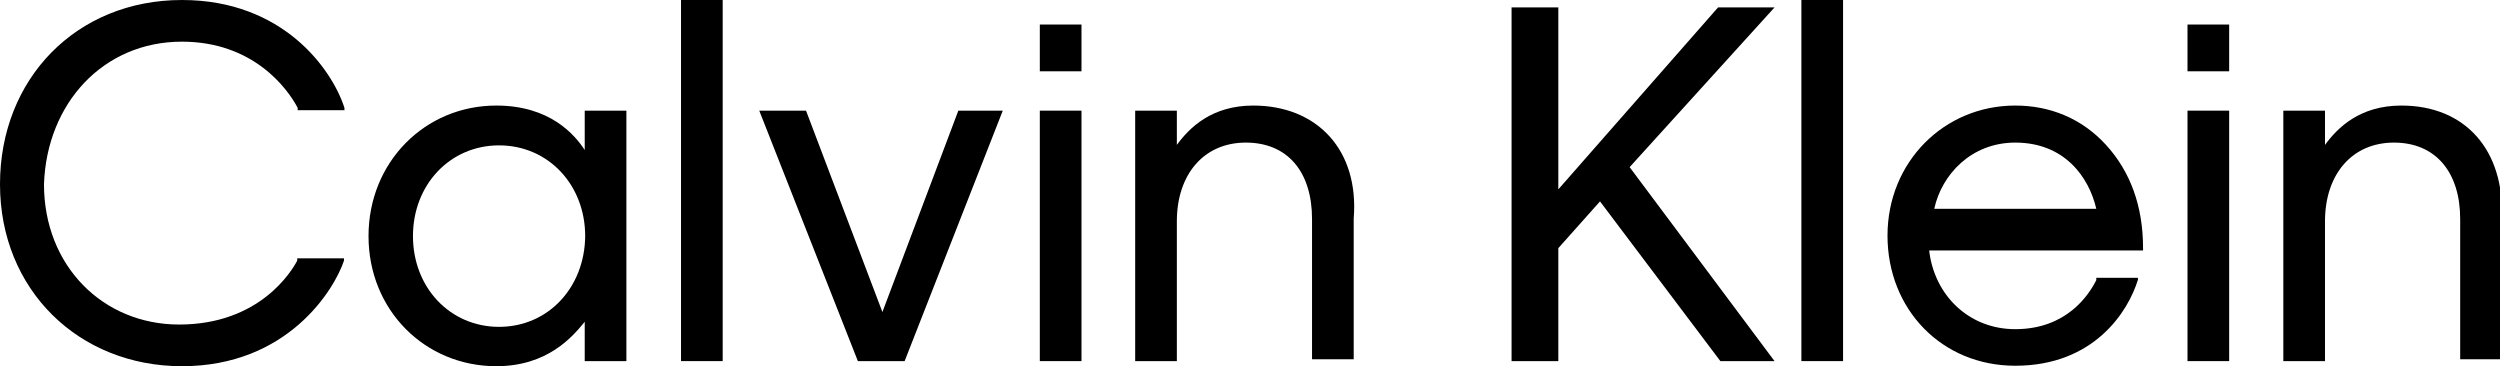
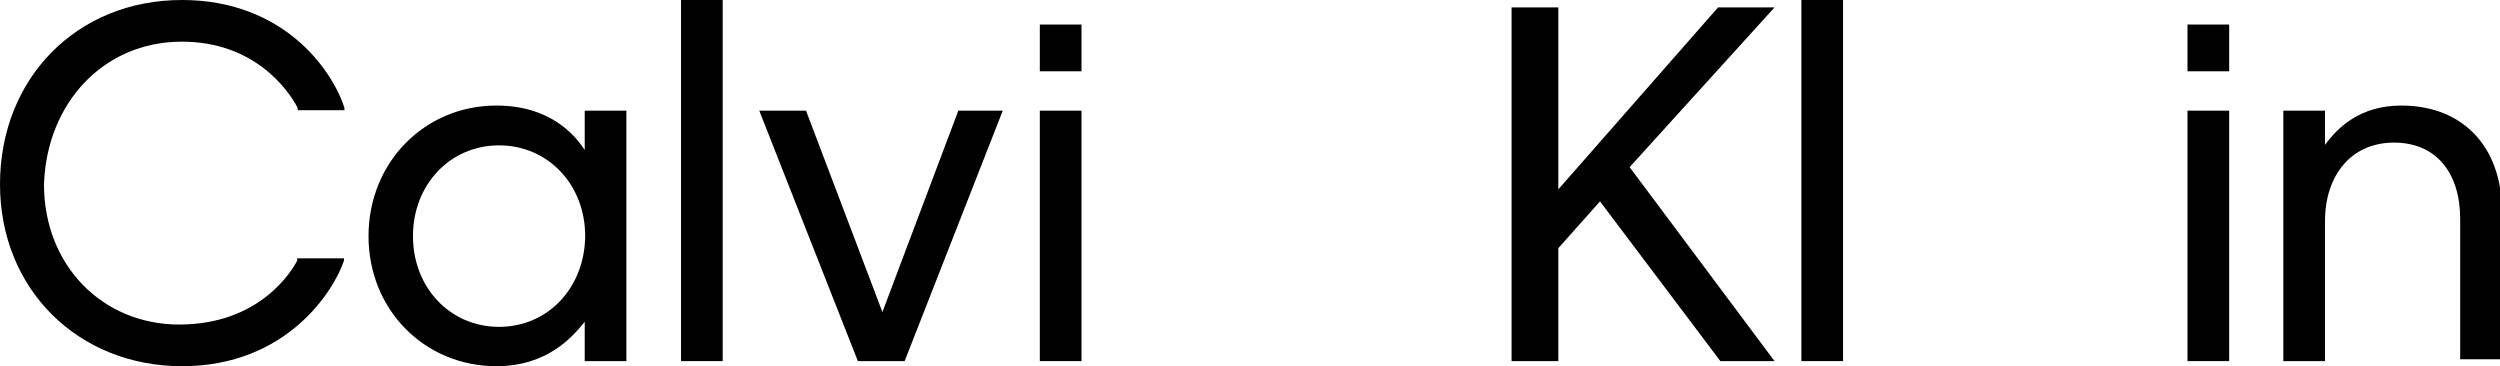
<svg xmlns="http://www.w3.org/2000/svg" xmlns:ns1="http://sodipodi.sourceforge.net/DTD/sodipodi-0.dtd" xmlns:ns2="http://www.inkscape.org/namespaces/inkscape" class="site-brand__svg" viewBox="0 0 540 79.1" version="1.1" id="svg28" ns1:docname="logo.svg" ns2:version="1.1.2 (b8e25be833, 2022-02-05)">
  <defs id="defs32" />
  <ns1:namedview id="namedview30" pagecolor="#ffffff" bordercolor="#666666" borderopacity="1.0" ns2:pageshadow="2" ns2:pageopacity="0.0" ns2:pagecheckerboard="0" showgrid="false" ns2:zoom="2.0111111" ns2:cx="270" ns2:cy="39.779006" ns2:window-width="1920" ns2:window-height="1017" ns2:window-x="-8" ns2:window-y="-8" ns2:window-maximized="1" ns2:current-layer="svg28" />
  <path fill="currentColor" d="M39.3,0C16.5,0,0,17,0,39.8c0,22.8,17,39.3,39.3,39.3c22.8,0,32.9-16.5,35-22.8v-0.5H64.2v0.5   c-1.1,2.1-8,13.8-25.5,13.8c-16.5,0-29.2-12.7-29.2-30.3C10.1,22.3,22.3,9,39.3,9c15.4,0,22.8,10.1,25,14.3v0.5h10.1v-0.5   C71.7,14.9,61.1,0,39.3,0z" id="path2" />
  <path fill="currentColor" d="M126.3,32.4c-2.1-3.2-7.4-9.6-19.1-9.6C91.8,22.8,79.6,35,79.6,51s12.2,28.1,27.6,28.1   c11.1,0,16.5-6.4,19.1-9.6V78h9V23.9h-9V32.4z M107.8,70.6c-10.6,0-18.6-8.5-18.6-19.6c0-11.1,8-19.6,18.6-19.6s18.6,8.5,18.6,19.6   C126.3,62.1,118.4,70.6,107.8,70.6z" id="path4" />
  <rect x="147.1" fill="currentColor" width="9" height="78" id="rect6" />
  <polygon fill="currentColor" points="190.6,67.4 174.1,23.9 164,23.9 185.3,78 195.4,78 216.6,23.9 207,23.9  " id="polygon8" />
  <rect x="224.6" y="23.9" fill="currentColor" width="9" height="54.1" id="rect10" />
  <rect x="224.6" y="5.3" fill="currentColor" width="9" height="10.1" id="rect12" />
-   <path fill="currentColor" d="M270.7,22.8c-9,0-13.8,4.8-16.5,8.5v-7.4h-9V78h9V47.8c0-10.1,5.8-17,14.9-17s14.3,6.4,14.3,16.5v30.3h9V47.2   C293.6,32.4,284.5,22.8,270.7,22.8z" id="path14" />
  <polygon fill="currentColor" points="371.1,1.6 336.6,40.9 336.6,1.6 326.5,1.6 326.5,78 336.6,78 336.6,53.6 345.6,43.5 371.6,78   383.3,78 352,36.1 383.3,1.6  " id="polygon16" />
  <rect x="389.1" fill="currentColor" width="9" height="78" id="rect18" />
-   <path fill="currentColor" d="M435.3,22.8c-15.4,0-27.6,12.2-27.6,28.1s11.7,28.1,27.6,28.1c17,0,24.4-11.7,26.5-18.6V60h-9v0.5   c-1.6,3.2-6.4,10.6-17.5,10.6c-10.1,0-17.5-7.4-18.6-17h46.2v-0.5c0-9-2.7-16.5-8-22.3S442.7,22.8,435.3,22.8z M417.8,45.1   c1.6-7.4,8-14.3,17.5-14.3c10.6,0,15.9,7.4,17.5,14.3H417.8z" id="path20" />
  <rect x="472.5" y="5.3" fill="currentColor" width="9" height="10.1" id="rect22" />
  <rect x="472.5" y="23.9" fill="currentColor" width="9" height="54.1" id="rect24" />
  <path fill="currentColor" d="M518.7,22.8c-9,0-13.8,4.8-16.5,8.5v-7.4h-9V78h9V47.8c0-10.1,5.8-17,14.9-17c9,0,14.3,6.4,14.3,16.5v30.3h9   V47.2C541,32.4,532.5,22.8,518.7,22.8z" id="path26" />
</svg>